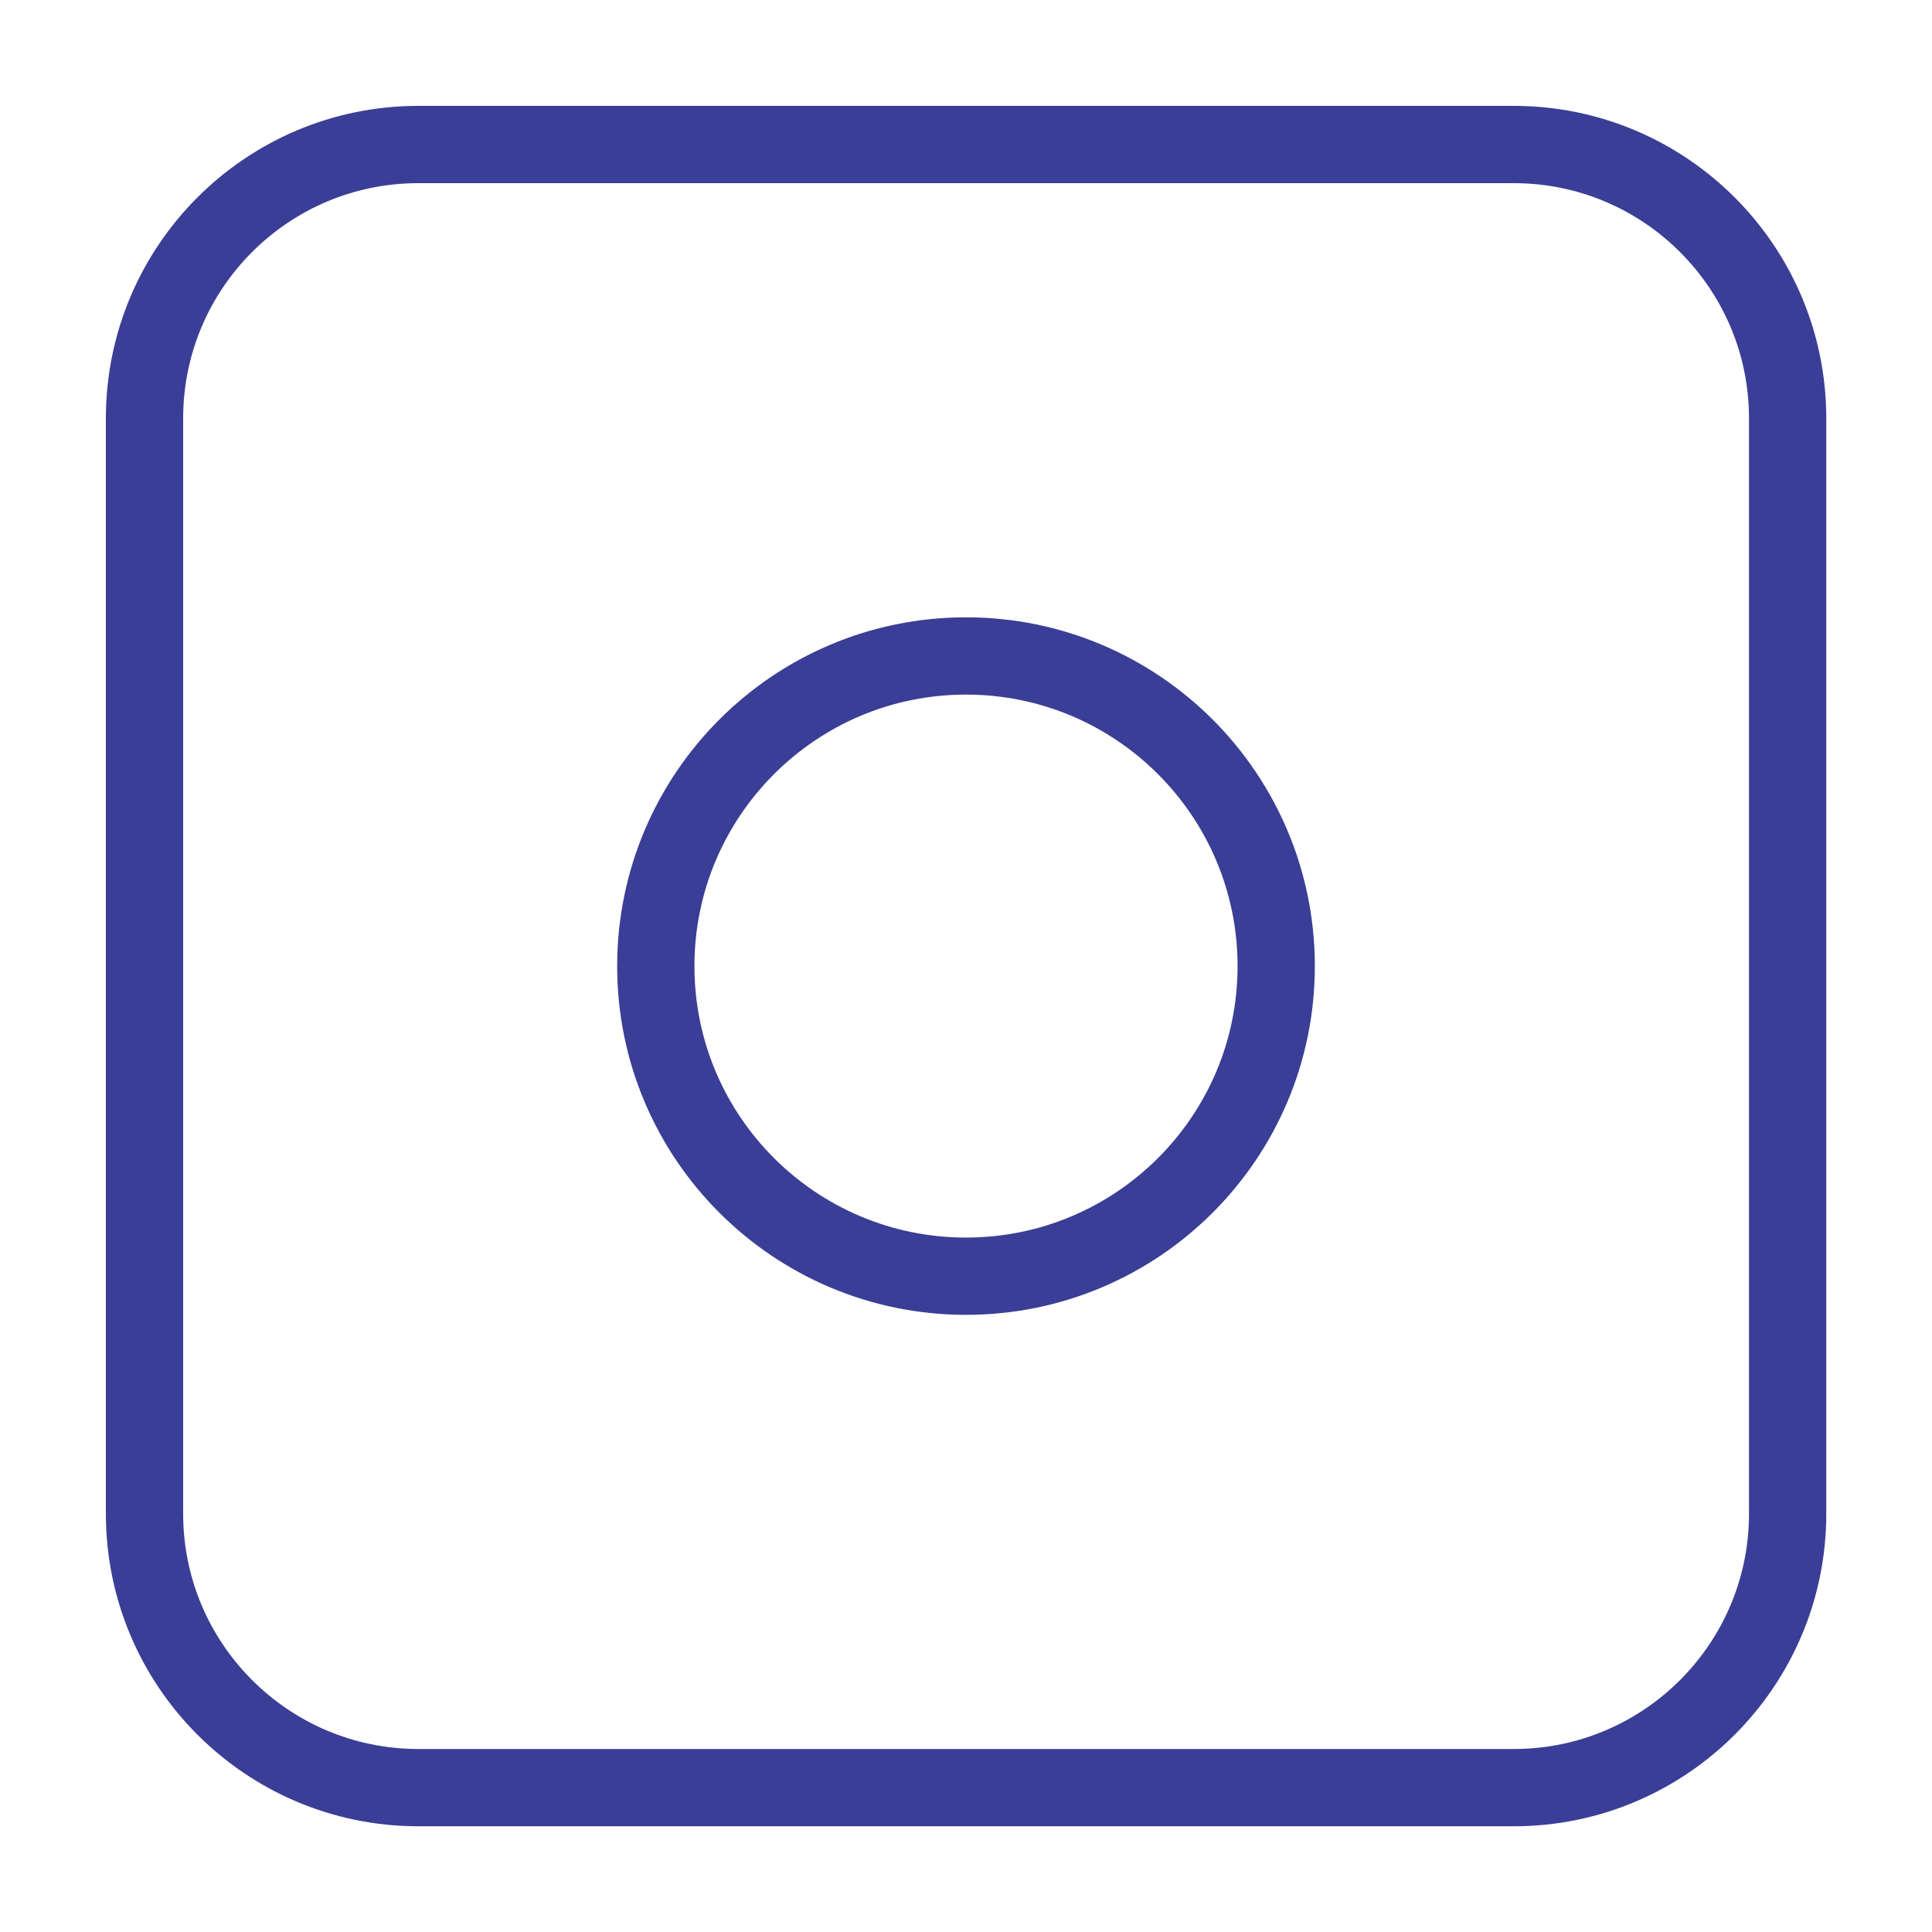
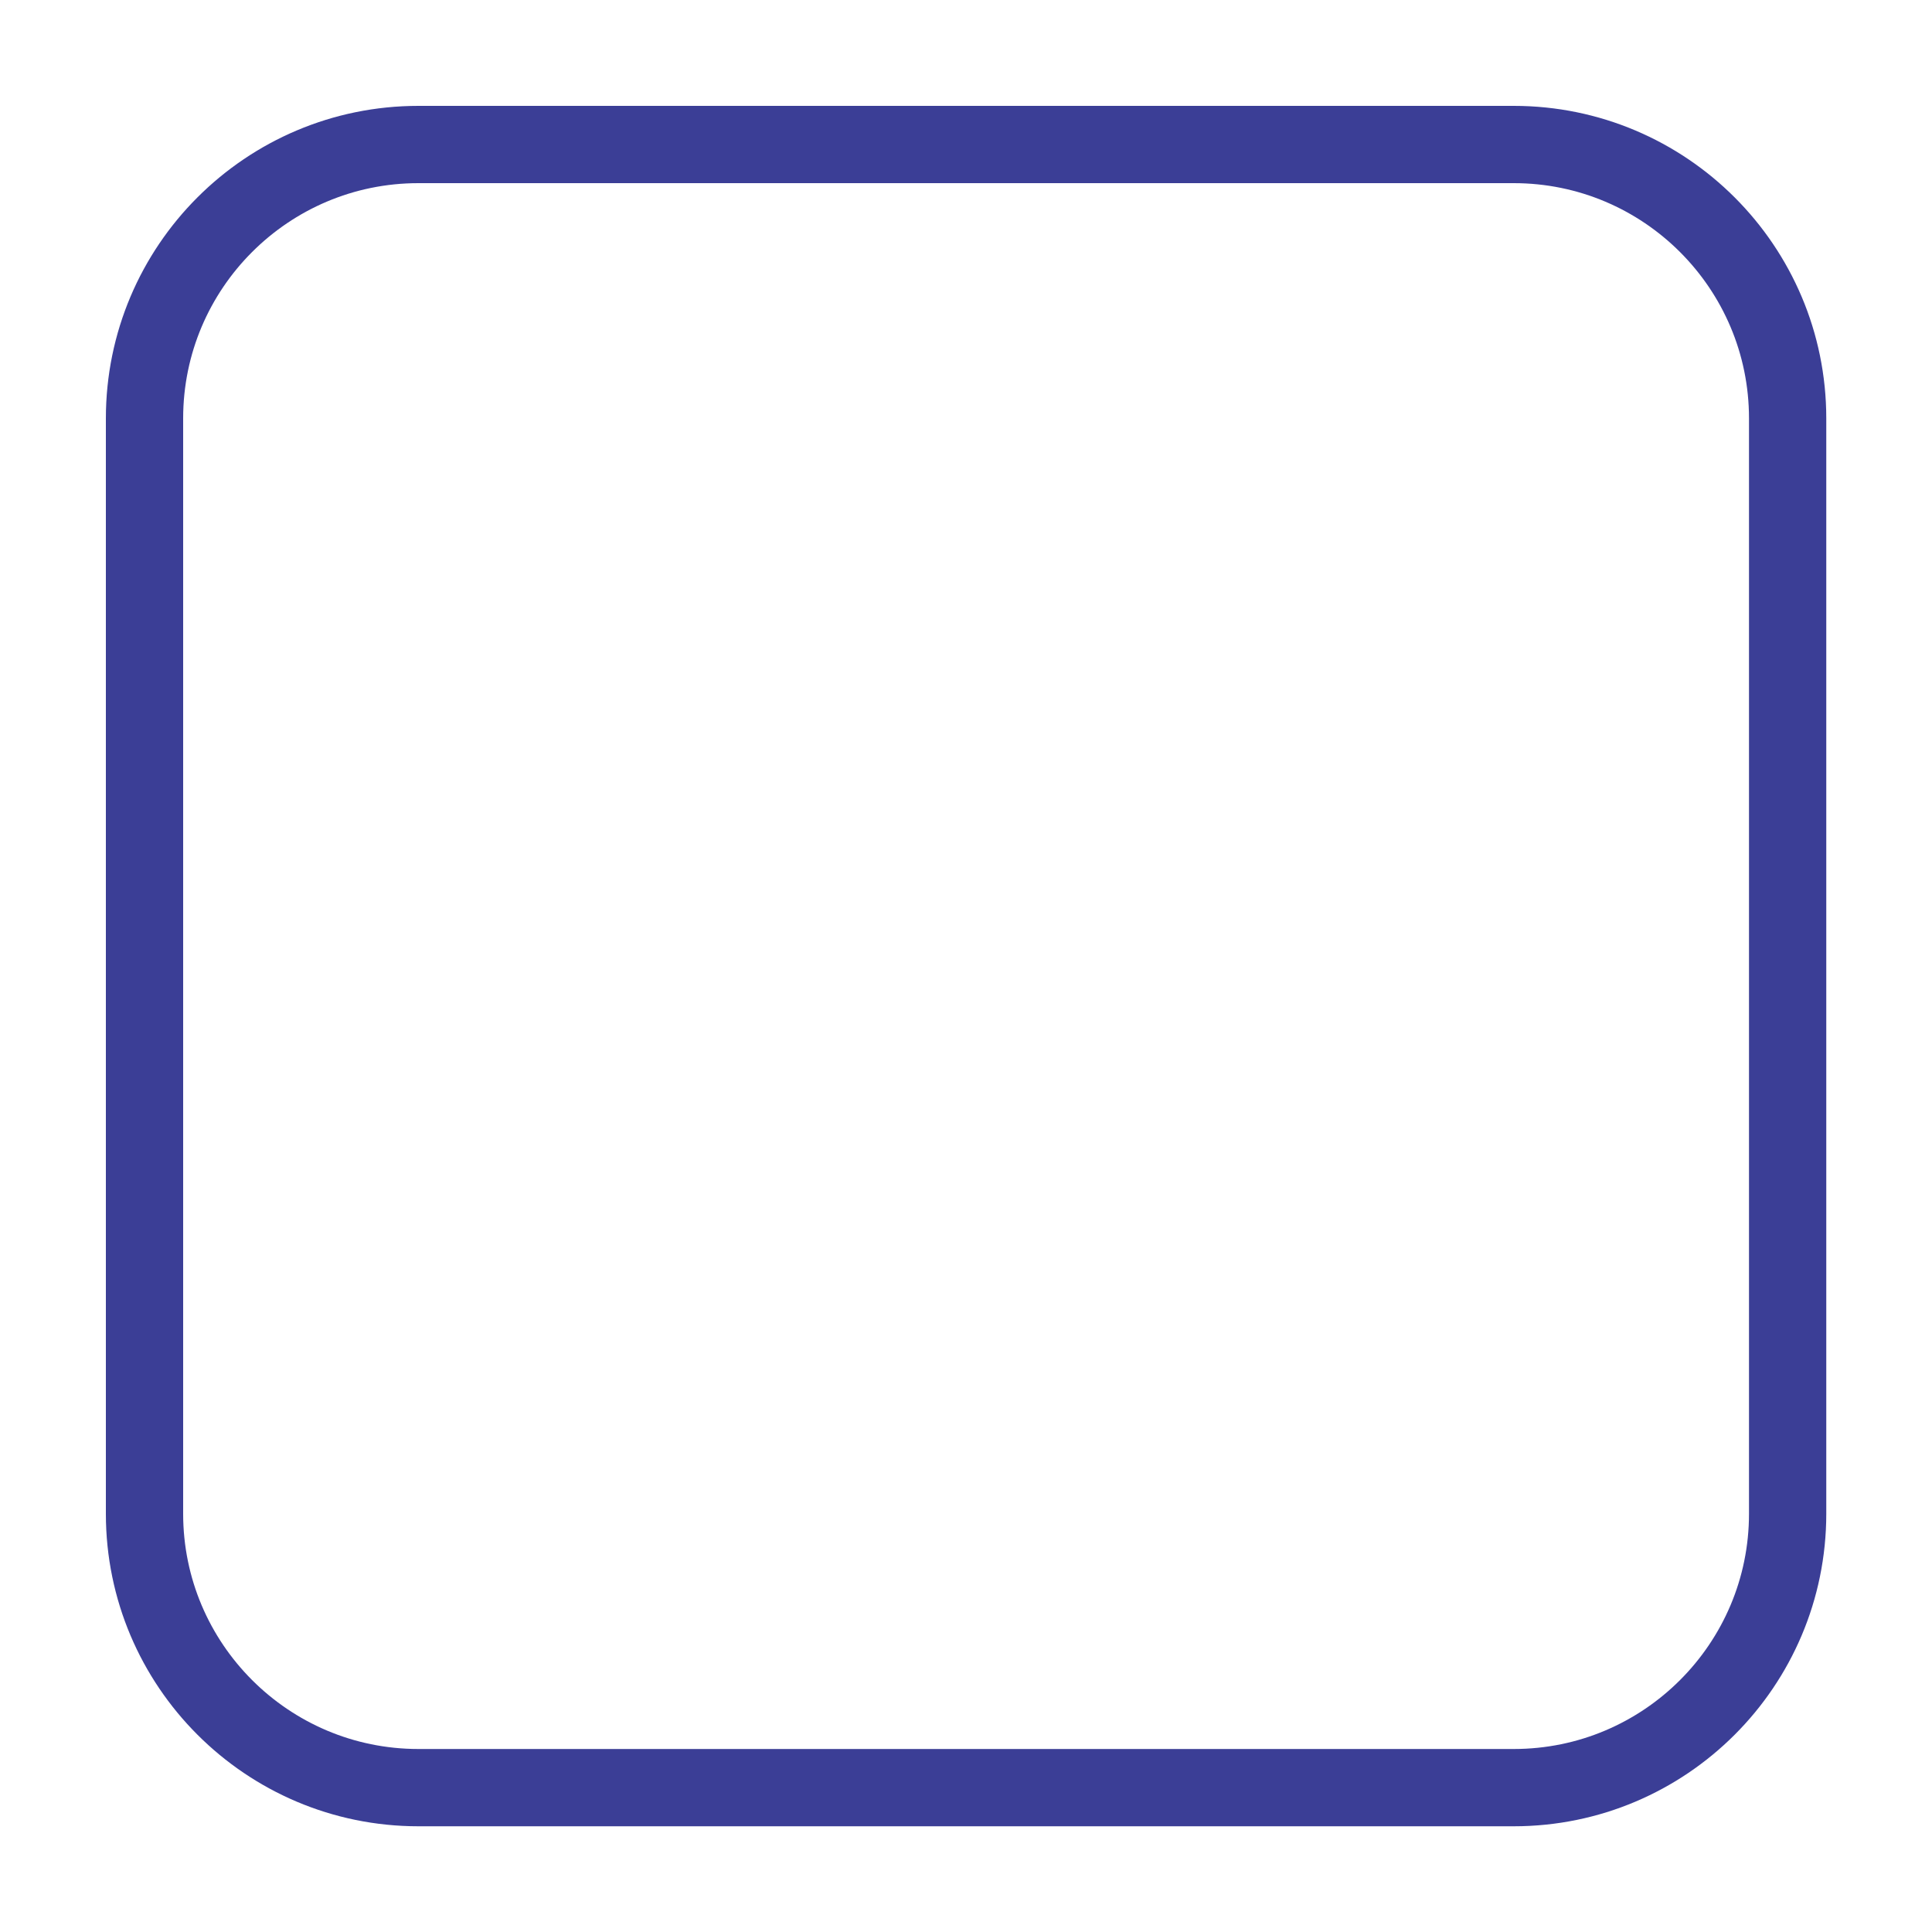
<svg xmlns="http://www.w3.org/2000/svg" viewBox="0 0 125 125">
  <g fill="none" stroke="#3b3e96" stroke-linecap="round" stroke-linejoin="round" stroke-width="5">
-     <path d="m62.5 42.44c11.08 0 20.07 8.99 20.07 20.07s-8.99 20.06-20.07 20.06-20.07-8.98-20.07-20.06 8.99-20.07 20.07-20.07z" />
    <path d="m27.07 9.35h70.87c9.78 0 17.72 7.94 17.72 17.72v70.87c0 9.78-7.94 17.72-17.72 17.72h-70.87c-9.78 0-17.72-7.94-17.72-17.72v-70.87c0-9.79 7.94-17.72 17.72-17.72z" />
  </g>
</svg>